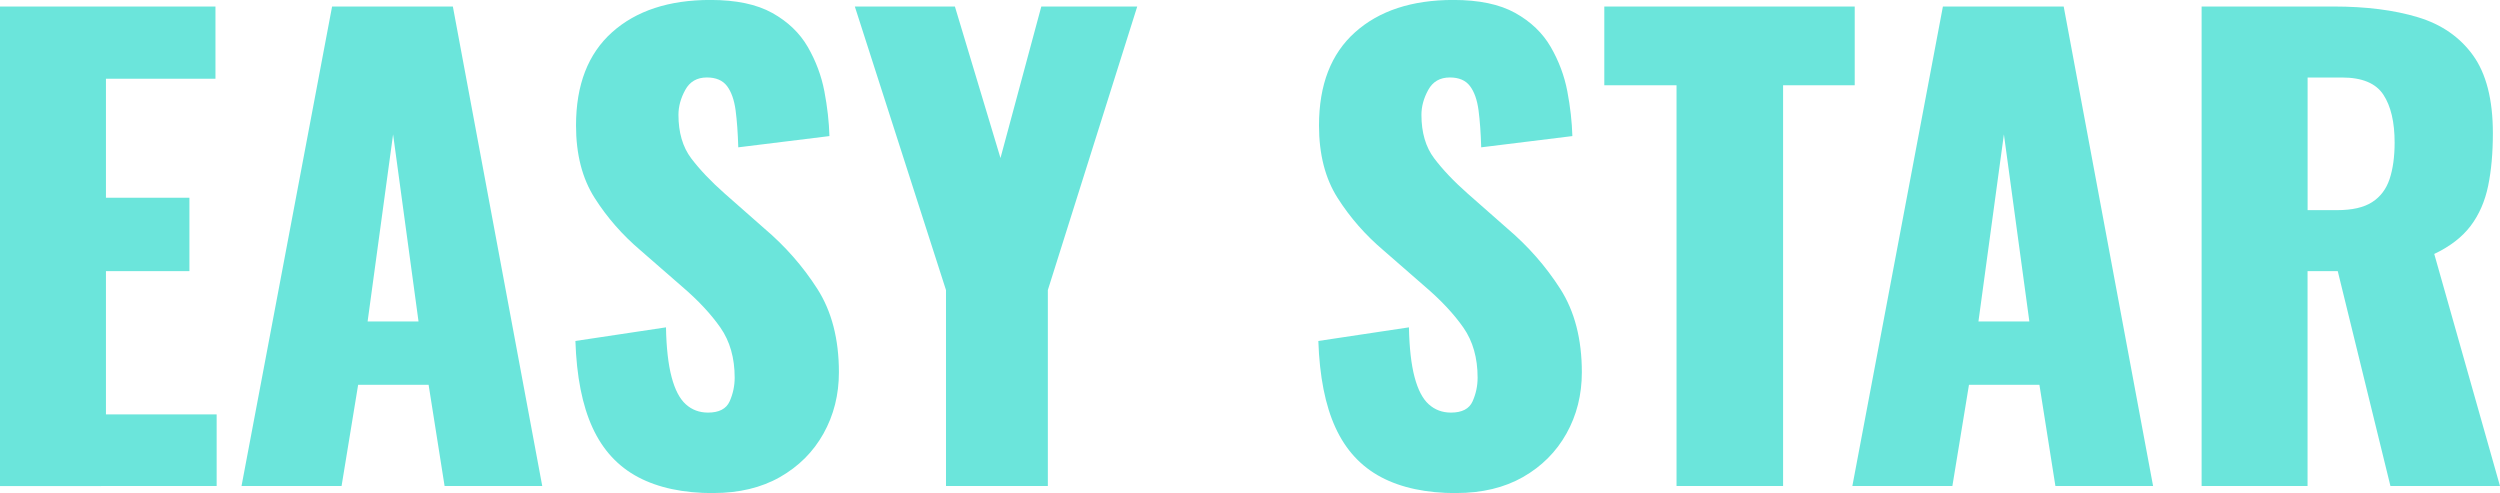
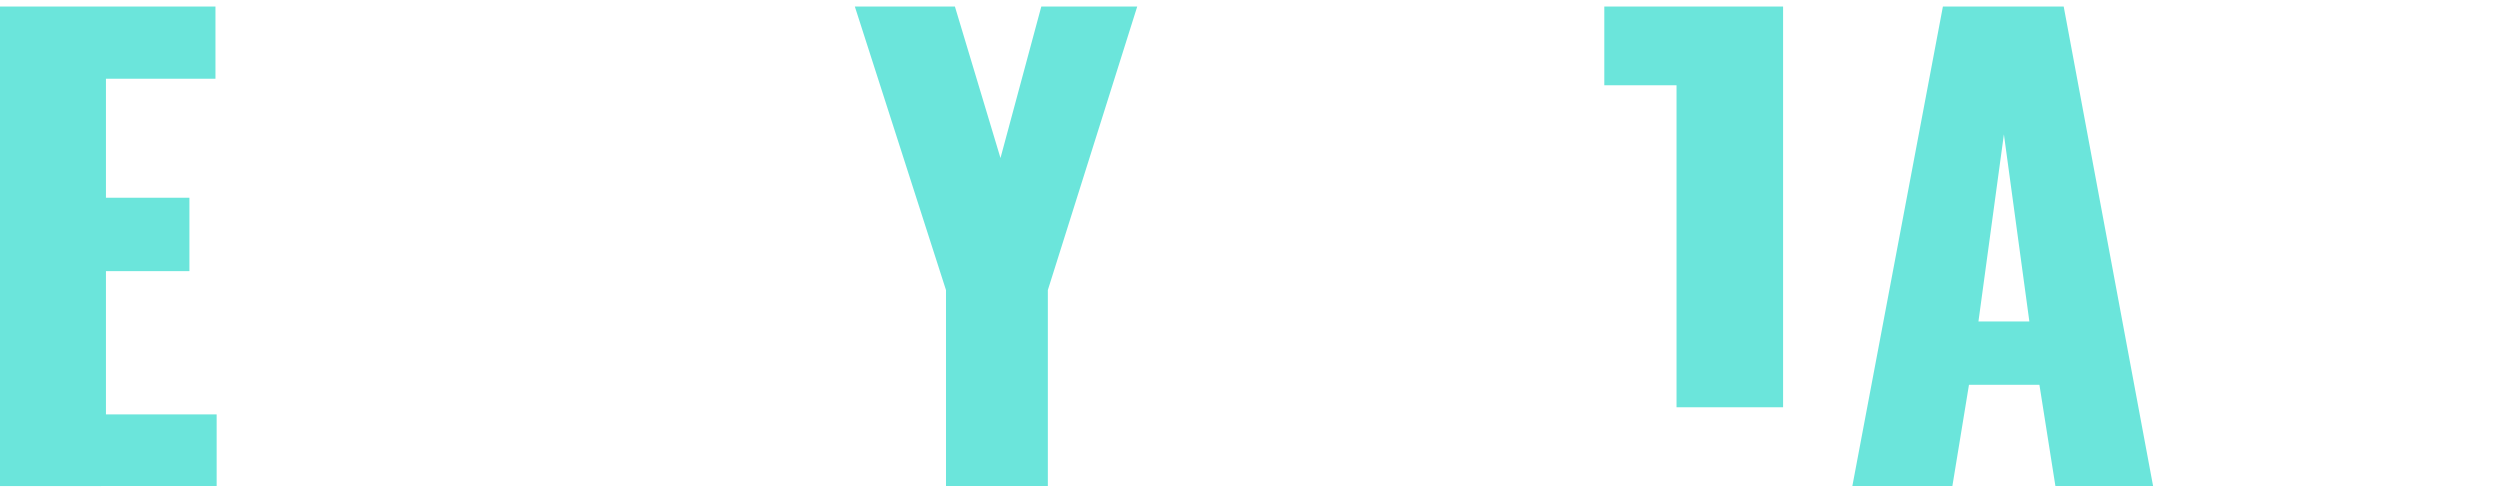
<svg xmlns="http://www.w3.org/2000/svg" id="_レイヤー_1" viewBox="0 0 109.797 21.657">
  <defs>
    <style>.cls-1{isolation:isolate;}.cls-2{fill:#6be5db;stroke-width:0px;}</style>
  </defs>
  <g class="cls-1">
    <g class="cls-1">
      <path class="cls-2" d="M0,21.346V.286h9.463v3.172h-4.81v5.226h3.666v3.224h-3.666v6.292h4.862v3.146H0Z" />
-       <path class="cls-2" d="M10.607,21.346L14.585.286h5.304l3.926,21.06h-4.289l-.702-4.446h-3.095l-.728,4.446h-4.394ZM16.145,14.118h2.236l-1.117-8.217-1.119,8.217Z" />
-       <path class="cls-2" d="M31.329,21.657c-1.317,0-2.418-.233-3.302-.701-.885-.469-1.552-1.191-2.002-2.171-.451-.979-.702-2.249-.754-3.81l3.978-.598c.017.901.1,1.629.247,2.184.146.555.355.954.624,1.196.269.243.594.364.976.364.484,0,.801-.165.949-.494.146-.329.221-.676.221-1.04,0-.867-.209-1.6-.625-2.197s-.979-1.2-1.689-1.807l-1.82-1.586c-.797-.677-1.469-1.443-2.015-2.302-.546-.857-.819-1.919-.819-3.185,0-1.785.529-3.15,1.586-4.095,1.058-.944,2.496-1.417,4.316-1.417,1.127,0,2.032.19,2.717.571.685.382,1.205.88,1.561,1.495.354.616.598,1.266.728,1.95s.204,1.339.222,1.963l-4.004.494c-.018-.624-.057-1.165-.117-1.625-.062-.459-.188-.814-.377-1.066-.191-.251-.486-.377-.885-.377-.434,0-.75.183-.949.547-.199.363-.299.728-.299,1.092,0,.779.187,1.417.559,1.911.373.493.863,1.01,1.47,1.547l1.742,1.534c.919.779,1.694,1.663,2.327,2.651s.949,2.21.949,3.666c0,.988-.227,1.885-.677,2.691-.45.806-1.088,1.442-1.911,1.911-.823.468-1.799.701-2.925.701Z" />
      <path class="cls-2" d="M41.547,21.346v-8.606L37.543.286h4.395l2.002,6.655,1.793-6.655h4.213l-3.926,12.453v8.606h-4.473Z" />
-       <path class="cls-2" d="M63.959,21.657c-1.317,0-2.418-.233-3.302-.701-.884-.469-1.552-1.191-2.002-2.171-.451-.979-.702-2.249-.755-3.81l3.979-.598c.018.901.1,1.629.247,2.184s.354.954.624,1.196c.269.243.594.364.975.364.485,0,.803-.165.949-.494.147-.329.221-.676.221-1.04,0-.867-.207-1.6-.623-2.197s-.98-1.2-1.69-1.807l-1.819-1.586c-.799-.677-1.47-1.443-2.016-2.302-.546-.857-.818-1.919-.818-3.185,0-1.785.527-3.15,1.586-4.095,1.057-.944,2.496-1.417,4.315-1.417,1.126,0,2.032.19,2.717.571.685.382,1.204.88,1.56,1.495.355.616.599,1.266.729,1.95s.203,1.339.221,1.963l-4.004.494c-.018-.624-.057-1.165-.117-1.625-.061-.459-.186-.814-.377-1.066-.19-.251-.484-.377-.884-.377-.433,0-.749.183-.948.547-.2.363-.299.728-.299,1.092,0,.779.186,1.417.559,1.911.372.493.861,1.01,1.469,1.547l1.742,1.534c.918.779,1.693,1.663,2.326,2.651s.949,2.21.949,3.666c0,.988-.225,1.885-.676,2.691-.451.806-1.088,1.442-1.91,1.911-.824.468-1.799.701-2.926.701Z" />
-       <path class="cls-2" d="M73.631,21.346V3.744h-3.172V.286h10.998v3.458h-3.146v17.602h-4.68Z" />
+       <path class="cls-2" d="M73.631,21.346V3.744h-3.172V.286h10.998h-3.146v17.602h-4.68Z" />
      <path class="cls-2" d="M81.353,21.346L85.33.286h5.305l3.926,21.06h-4.29l-.702-4.446h-3.094l-.729,4.446h-4.394ZM86.891,14.118h2.236l-1.118-8.217-1.118,8.217Z" />
-       <path class="cls-2" d="M96.692,21.346V.286h5.798c1.422,0,2.652.155,3.691.468,1.041.312,1.851.871,2.432,1.677.58.806.871,1.946.871,3.419,0,.867-.069,1.638-.208,2.314-.14.676-.395,1.261-.767,1.755-.373.494-.906.905-1.6,1.234l2.887,10.192h-4.811l-2.314-9.438h-1.326v9.438h-4.653ZM101.346,9.229h1.301c.658,0,1.17-.117,1.533-.351.365-.234.62-.572.768-1.015.146-.441.221-.975.221-1.599,0-.901-.164-1.603-.494-2.105-.329-.503-.936-.755-1.819-.755h-1.509v5.824Z" />
    </g>
  </g>
</svg>